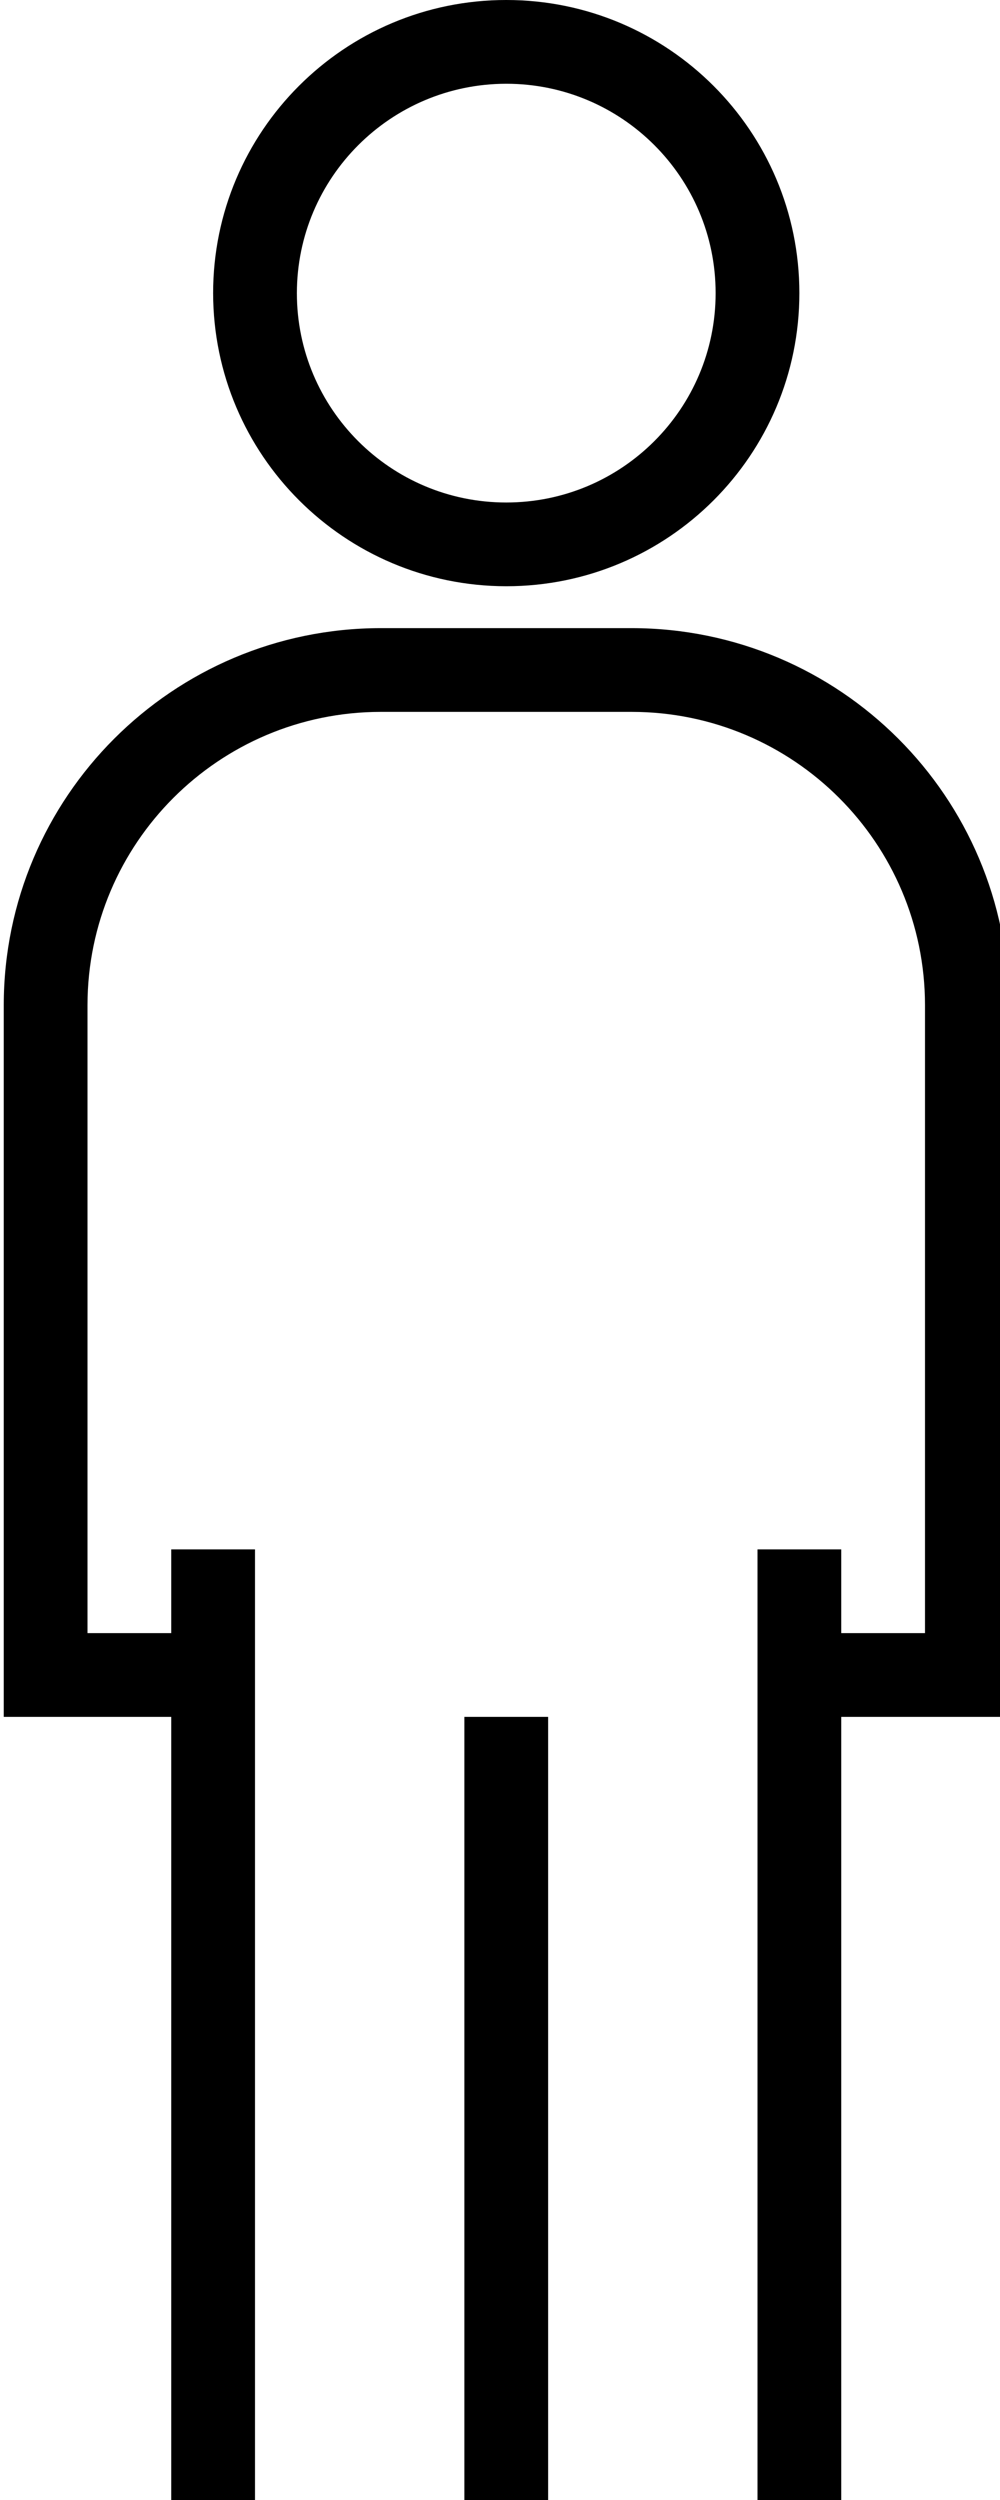
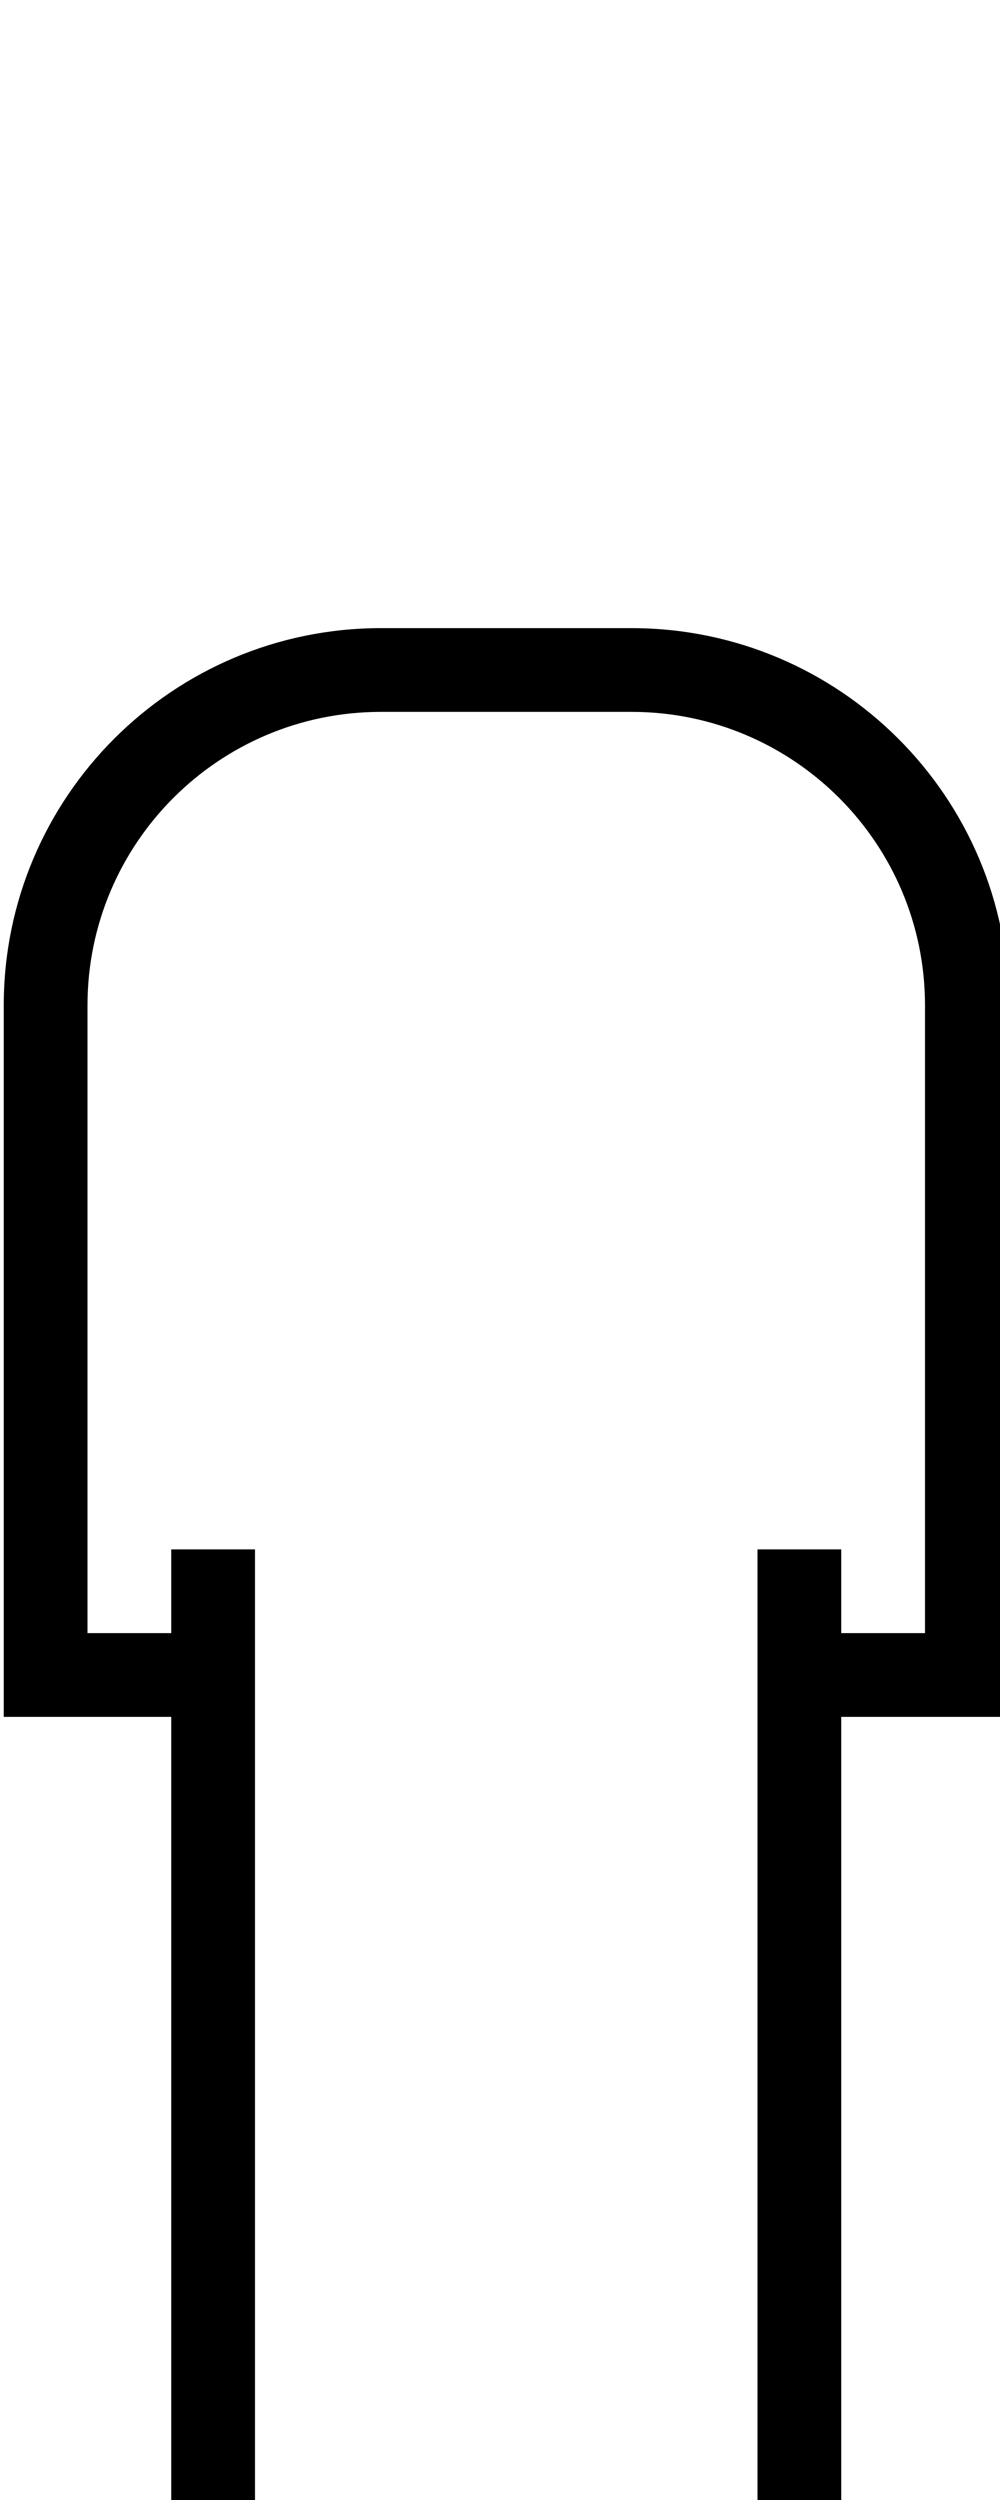
<svg xmlns="http://www.w3.org/2000/svg" xmlns:ns1="http://sodipodi.sourceforge.net/DTD/sodipodi-0.dtd" xmlns:ns2="http://www.inkscape.org/namespaces/inkscape" version="1.1" id="Capa_1" x="0px" y="0px" viewBox="0 0 12.8 32" xml:space="preserve" ns1:docname="alone_little.svg" ns2:version="1.0.1 (3bc2e813f5, 2020-09-07)" width="12.8" height="32">
  <defs id="defs1035" />
  <ns1:namedview pagecolor="#ffffff" bordercolor="#666666" borderopacity="1" objecttolerance="10" gridtolerance="10" guidetolerance="10" ns2:pageopacity="0" ns2:pageshadow="2" ns2:window-width="1920" ns2:window-height="1001" id="namedview1033" showgrid="false" ns2:zoom="1.7291667" ns2:cx="6.3999995" ns2:cy="84.240959" ns2:window-x="-9" ns2:window-y="-9" ns2:window-maximized="1" ns2:current-layer="Capa_1" ns2:document-rotation="0" />
  <g id="g946" transform="translate(-233.6,-224)">
    <g id="g944">
		
	</g>
  </g>
  <g id="g1021" transform="matrix(0.067,0,0,0.067,-9.6,0)">
    <g id="g1005">
      <g id="g940">
        <g id="g938">
-           <path d="m 240,0 c -30.928,0 -56,25.072 -56,56 0.035,30.913 25.087,55.965 56,56 30.928,0 56,-25.072 56,-56 C 296,25.072 270.928,0 240,0 Z m 0,96 c -22.091,0 -40,-17.909 -40,-40 0.026,-22.08 17.92,-39.974 40,-40 22.091,0 40,17.909 40,40 0,22.091 -17.909,40 -40,40 z" id="path936" />
-         </g>
+           </g>
      </g>
      <path id="path942" d="m 216,120 c -39.746,0.044 -71.956,32.254 -72,72 v 136 h 32 v 152 h 16 V 296 h -16 v 16 H 160 V 192 c 0.035,-30.913 25.087,-55.965 56,-56 h 48 c 30.913,0.035 55.965,25.087 56,56 v 120 h -16 v -16 h -16 v 184 h 16 V 328 h 32 V 192 c -0.044,-39.746 -32.254,-71.956 -72,-72 z" />
    </g>
    <g id="g952">
      <g id="g950">
-         <rect x="232" y="328" width="16" height="152" id="rect948" />
-       </g>
+         </g>
    </g>
  </g>
  <g id="g958" transform="translate(-233.6,-224)">
    <g id="g956">
		
	</g>
  </g>
  <g id="g964" transform="translate(-233.6,-224)">
    <g id="g962">
		
	</g>
  </g>
  <g id="g970" transform="translate(-233.6,-224)">
    <g id="g968">
		
	</g>
  </g>
  <g id="g976" transform="translate(-233.6,-224)">
    <g id="g974">
		
	</g>
  </g>
  <g id="g982" transform="translate(-233.6,-224)">
    <g id="g980">
		
	</g>
  </g>
  <g id="g988" transform="translate(-233.6,-224)">
    <g id="g986">
		
	</g>
  </g>
  <g id="g994" transform="translate(-233.6,-224)">
    <g id="g992">
-       <path id="polygon990" d="m 128,405.801 c -0.087,0.122 -0.178,0.24 -0.264,0.363 -0.137,0.198 -0.152,0.256 -0.189,0.338 0.026,0.027 0.052,0.057 0.078,0.084 0.07,-0.052 0.264,-0.254 0.375,-0.355 z" />
-     </g>
+       </g>
  </g>
  <g id="g1000" transform="translate(-233.6,-224)">
    <g id="g998">
		
	</g>
  </g>
  <g id="g1002" transform="translate(-233.6,-224)">
</g>
  <g id="g1004" transform="translate(-233.6,-224)">
</g>
  <g id="g1006" transform="translate(-233.6,-224)">
</g>
  <g id="g1008" transform="translate(-233.6,-224)">
</g>
  <g id="g1010" transform="translate(-233.6,-224)">
</g>
  <g id="g1012" transform="translate(-233.6,-224)">
</g>
  <g id="g1014" transform="translate(-233.6,-224)">
</g>
  <g id="g1016" transform="translate(-233.6,-224)">
</g>
  <g id="g1018" transform="translate(-233.6,-224)">
</g>
  <g id="g1020" transform="translate(-233.6,-224)">
</g>
  <g id="g1022" transform="translate(-233.6,-224)">
</g>
  <g id="g1024" transform="translate(-233.6,-224)">
</g>
  <g id="g1026" transform="translate(-233.6,-224)">
</g>
  <g id="g1028" transform="translate(-233.6,-224)">
</g>
  <g id="g1030" transform="translate(-233.6,-224)">
</g>
</svg>